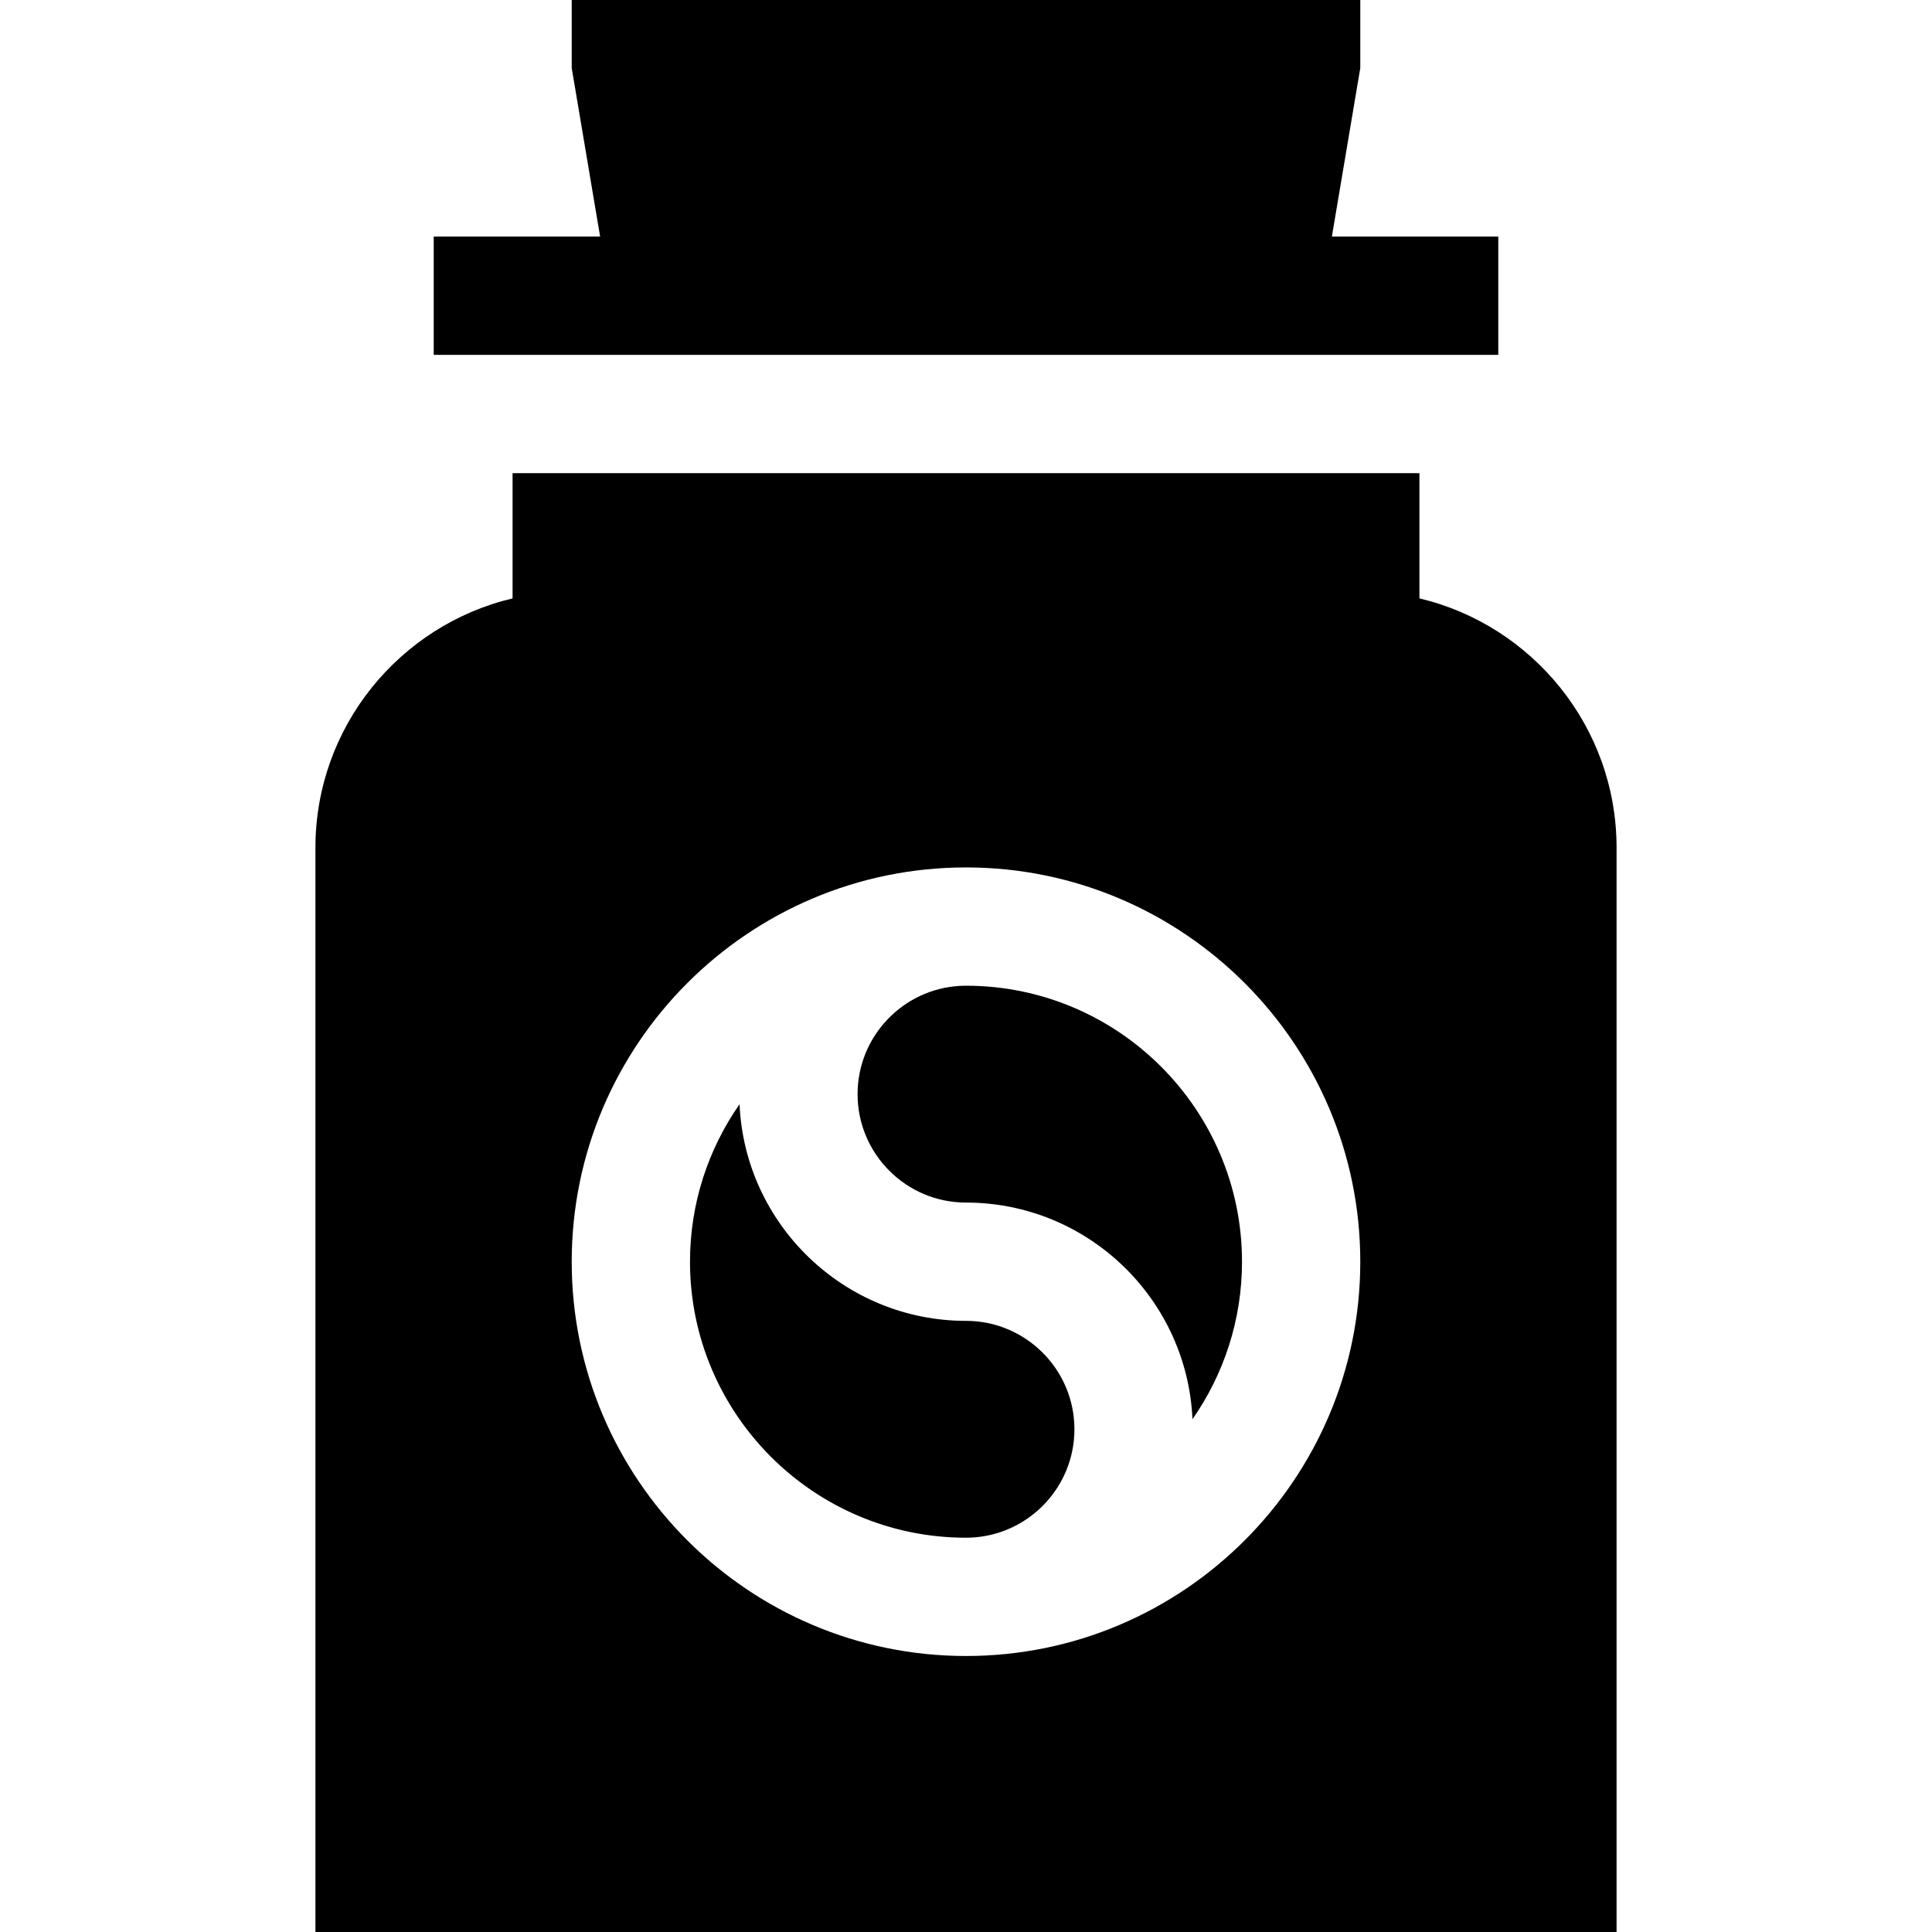
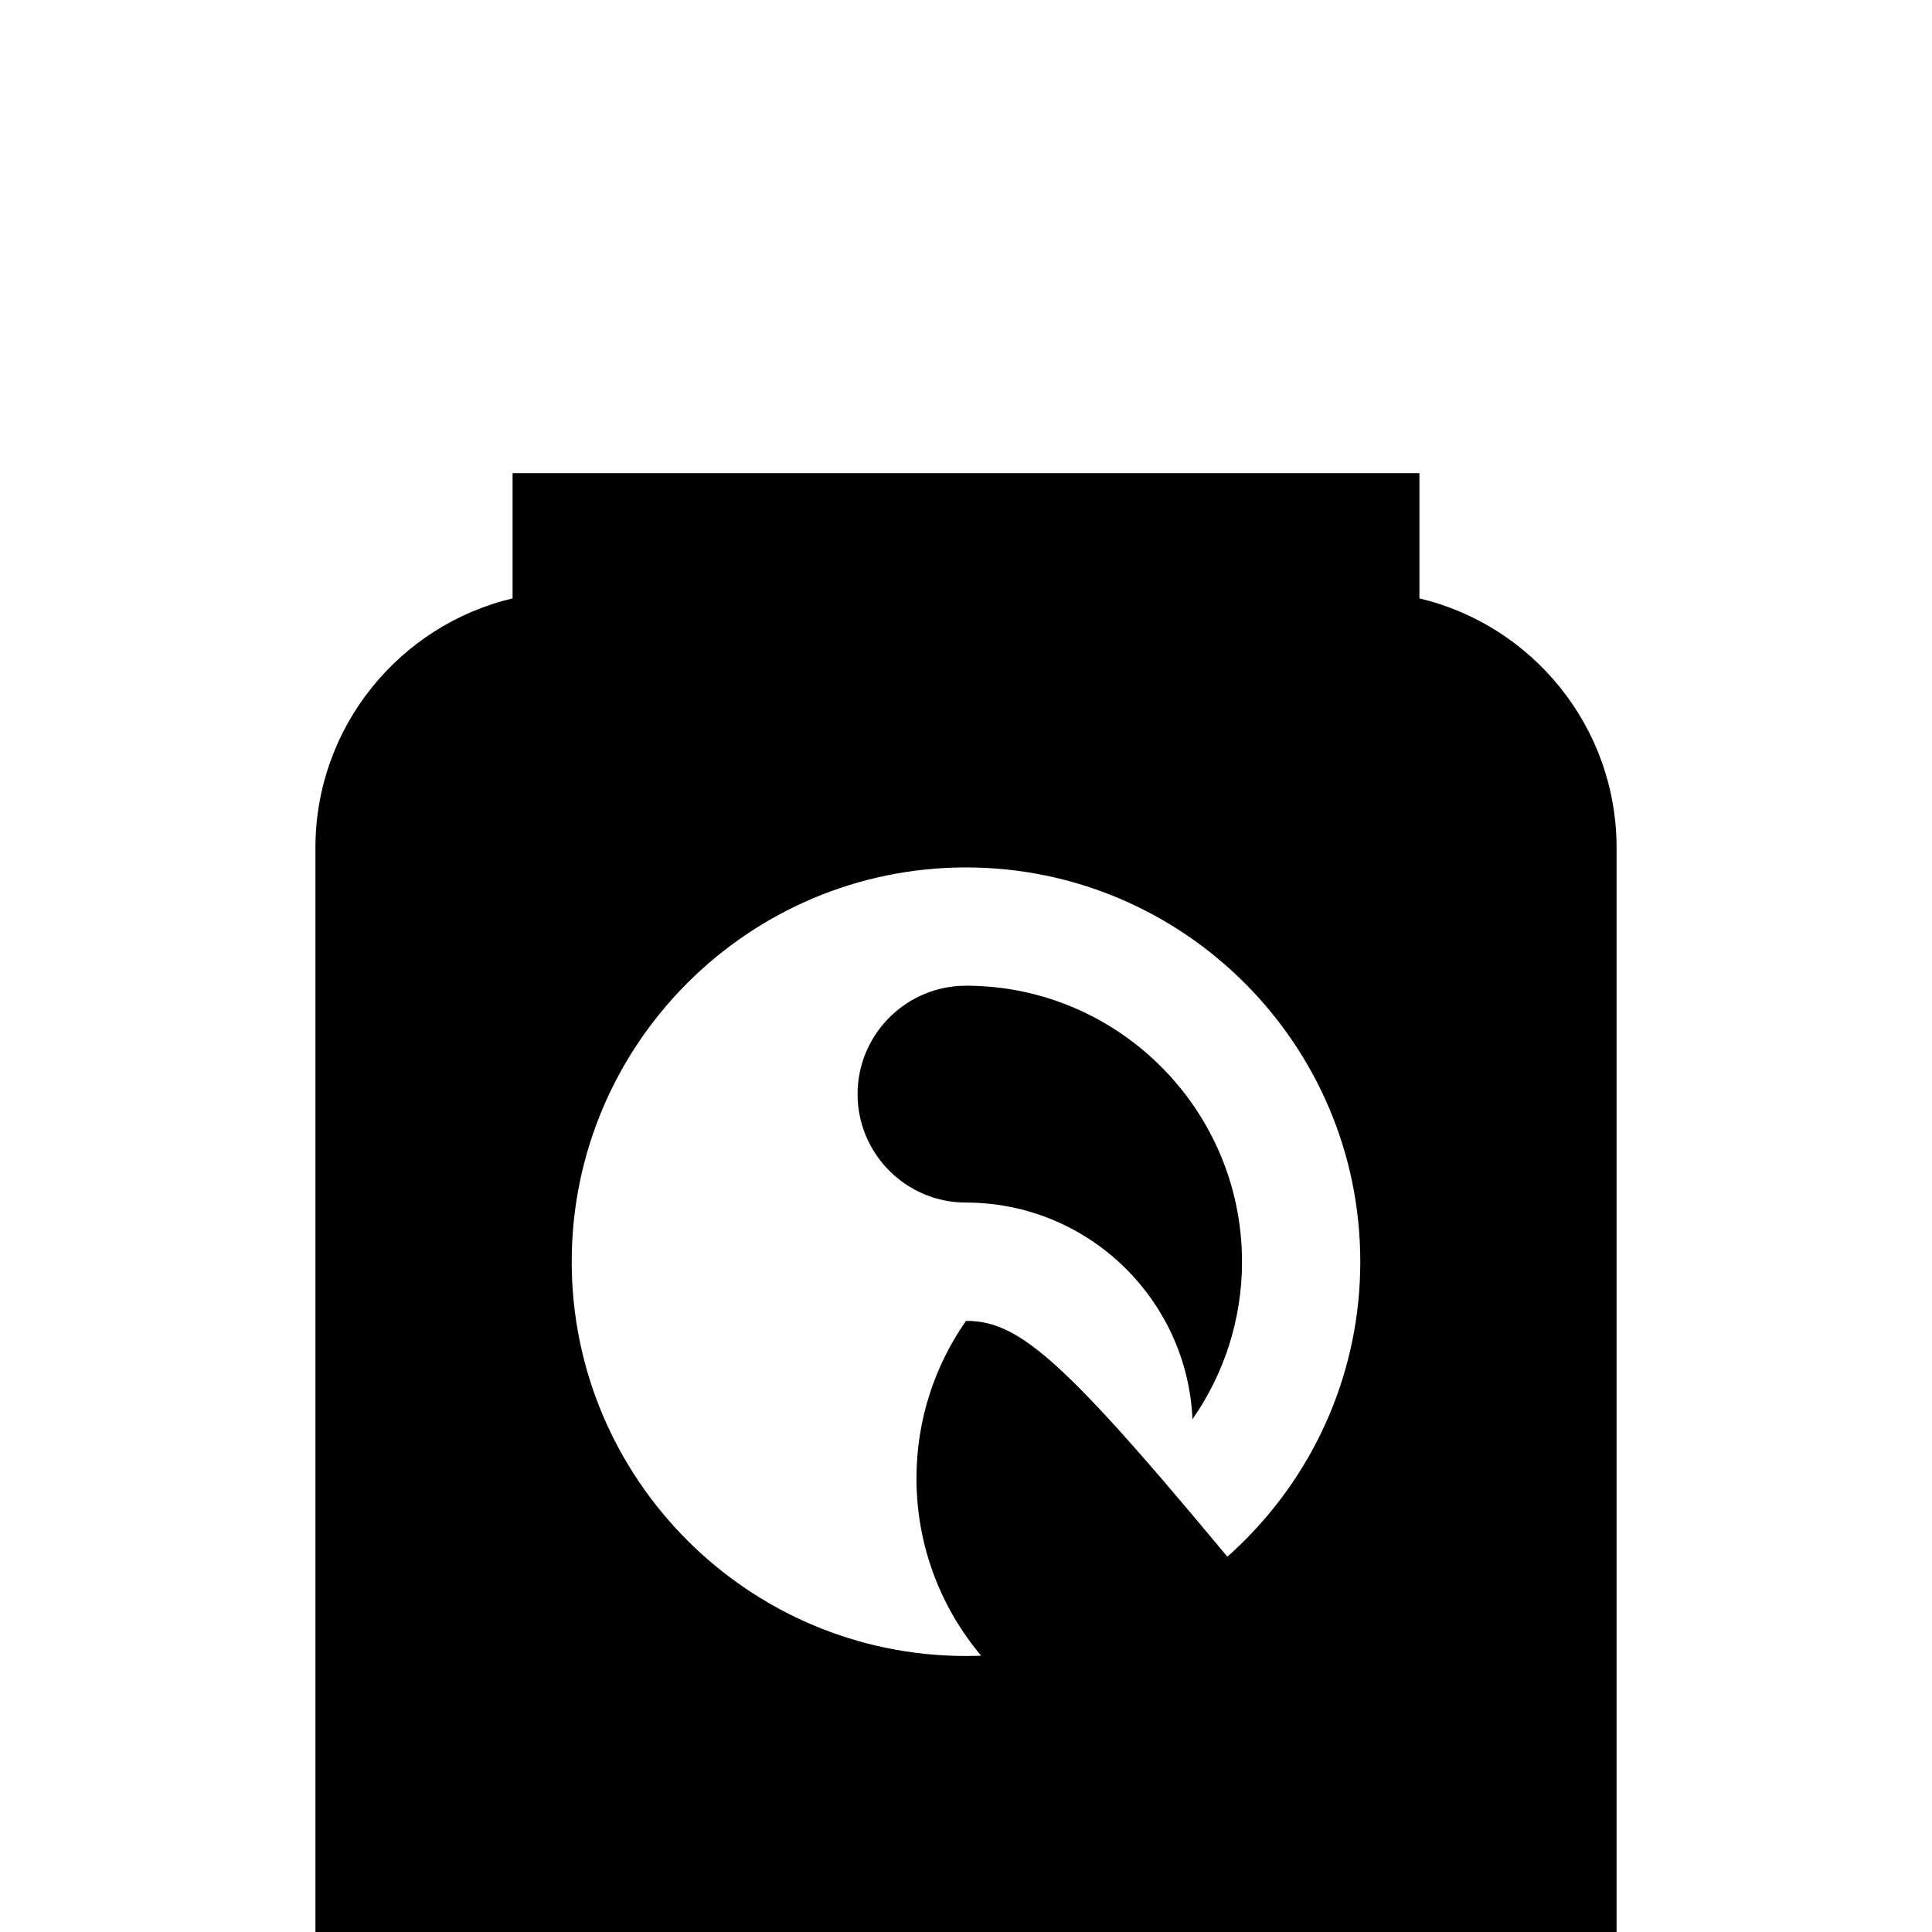
<svg xmlns="http://www.w3.org/2000/svg" version="1.1" id="Layer_1" x="0px" y="0px" viewBox="0 0 512 512" style="enable-background:new 0 0 512 512;" xml:space="preserve">
  <g>
    <g>
      <path d="M256,261.224c-0.495,0-0.984,0.027-1.476,0.038c-15.161,0.771-27.258,13.349-27.258,28.697    c0,15.844,12.89,28.735,28.735,28.735c32.234,0,58.611,25.516,60.014,57.411c8.264-11.846,13.129-26.23,13.129-41.737    C329.143,294.036,296.331,261.224,256,261.224z" />
    </g>
  </g>
  <g>
    <g>
-       <path d="M256,350.041c-32.234,0-58.611-25.516-60.014-57.411c-8.264,11.846-13.129,26.23-13.129,41.737    c0,40.331,32.812,73.143,73.143,73.143c0.495,0,0.984-0.027,1.476-0.038c15.161-0.771,27.258-13.349,27.258-28.697    C284.735,362.932,271.845,350.041,256,350.041z" />
+       <path d="M256,350.041c-8.264,11.846-13.129,26.23-13.129,41.737    c0,40.331,32.812,73.143,73.143,73.143c0.495,0,0.984-0.027,1.476-0.038c15.161-0.771,27.258-13.349,27.258-28.697    C284.735,362.932,271.845,350.041,256,350.041z" />
    </g>
  </g>
  <g>
    <g>
      <path d="M376.163,158.58v-33.192H135.837v33.192c-29.916,7.097-52.245,34.018-52.245,66.073V512h344.816V224.653    C428.408,192.599,406.08,165.677,376.163,158.58z M256,438.857c-57.616,0-104.49-46.873-104.49-104.49    s46.874-104.49,104.49-104.49s104.49,46.873,104.49,104.49S313.616,438.857,256,438.857z" />
    </g>
  </g>
  <g>
    <g>
-       <polygon points="352.962,62.694 360.49,18.03 360.49,0 151.51,0 151.51,18.03 159.038,62.694 114.939,62.694 114.939,94.041     397.061,94.041 397.061,62.694   " />
-     </g>
+       </g>
  </g>
  <g>
</g>
  <g>
</g>
  <g>
</g>
  <g>
</g>
  <g>
</g>
  <g>
</g>
  <g>
</g>
  <g>
</g>
  <g>
</g>
  <g>
</g>
  <g>
</g>
  <g>
</g>
  <g>
</g>
  <g>
</g>
  <g>
</g>
</svg>